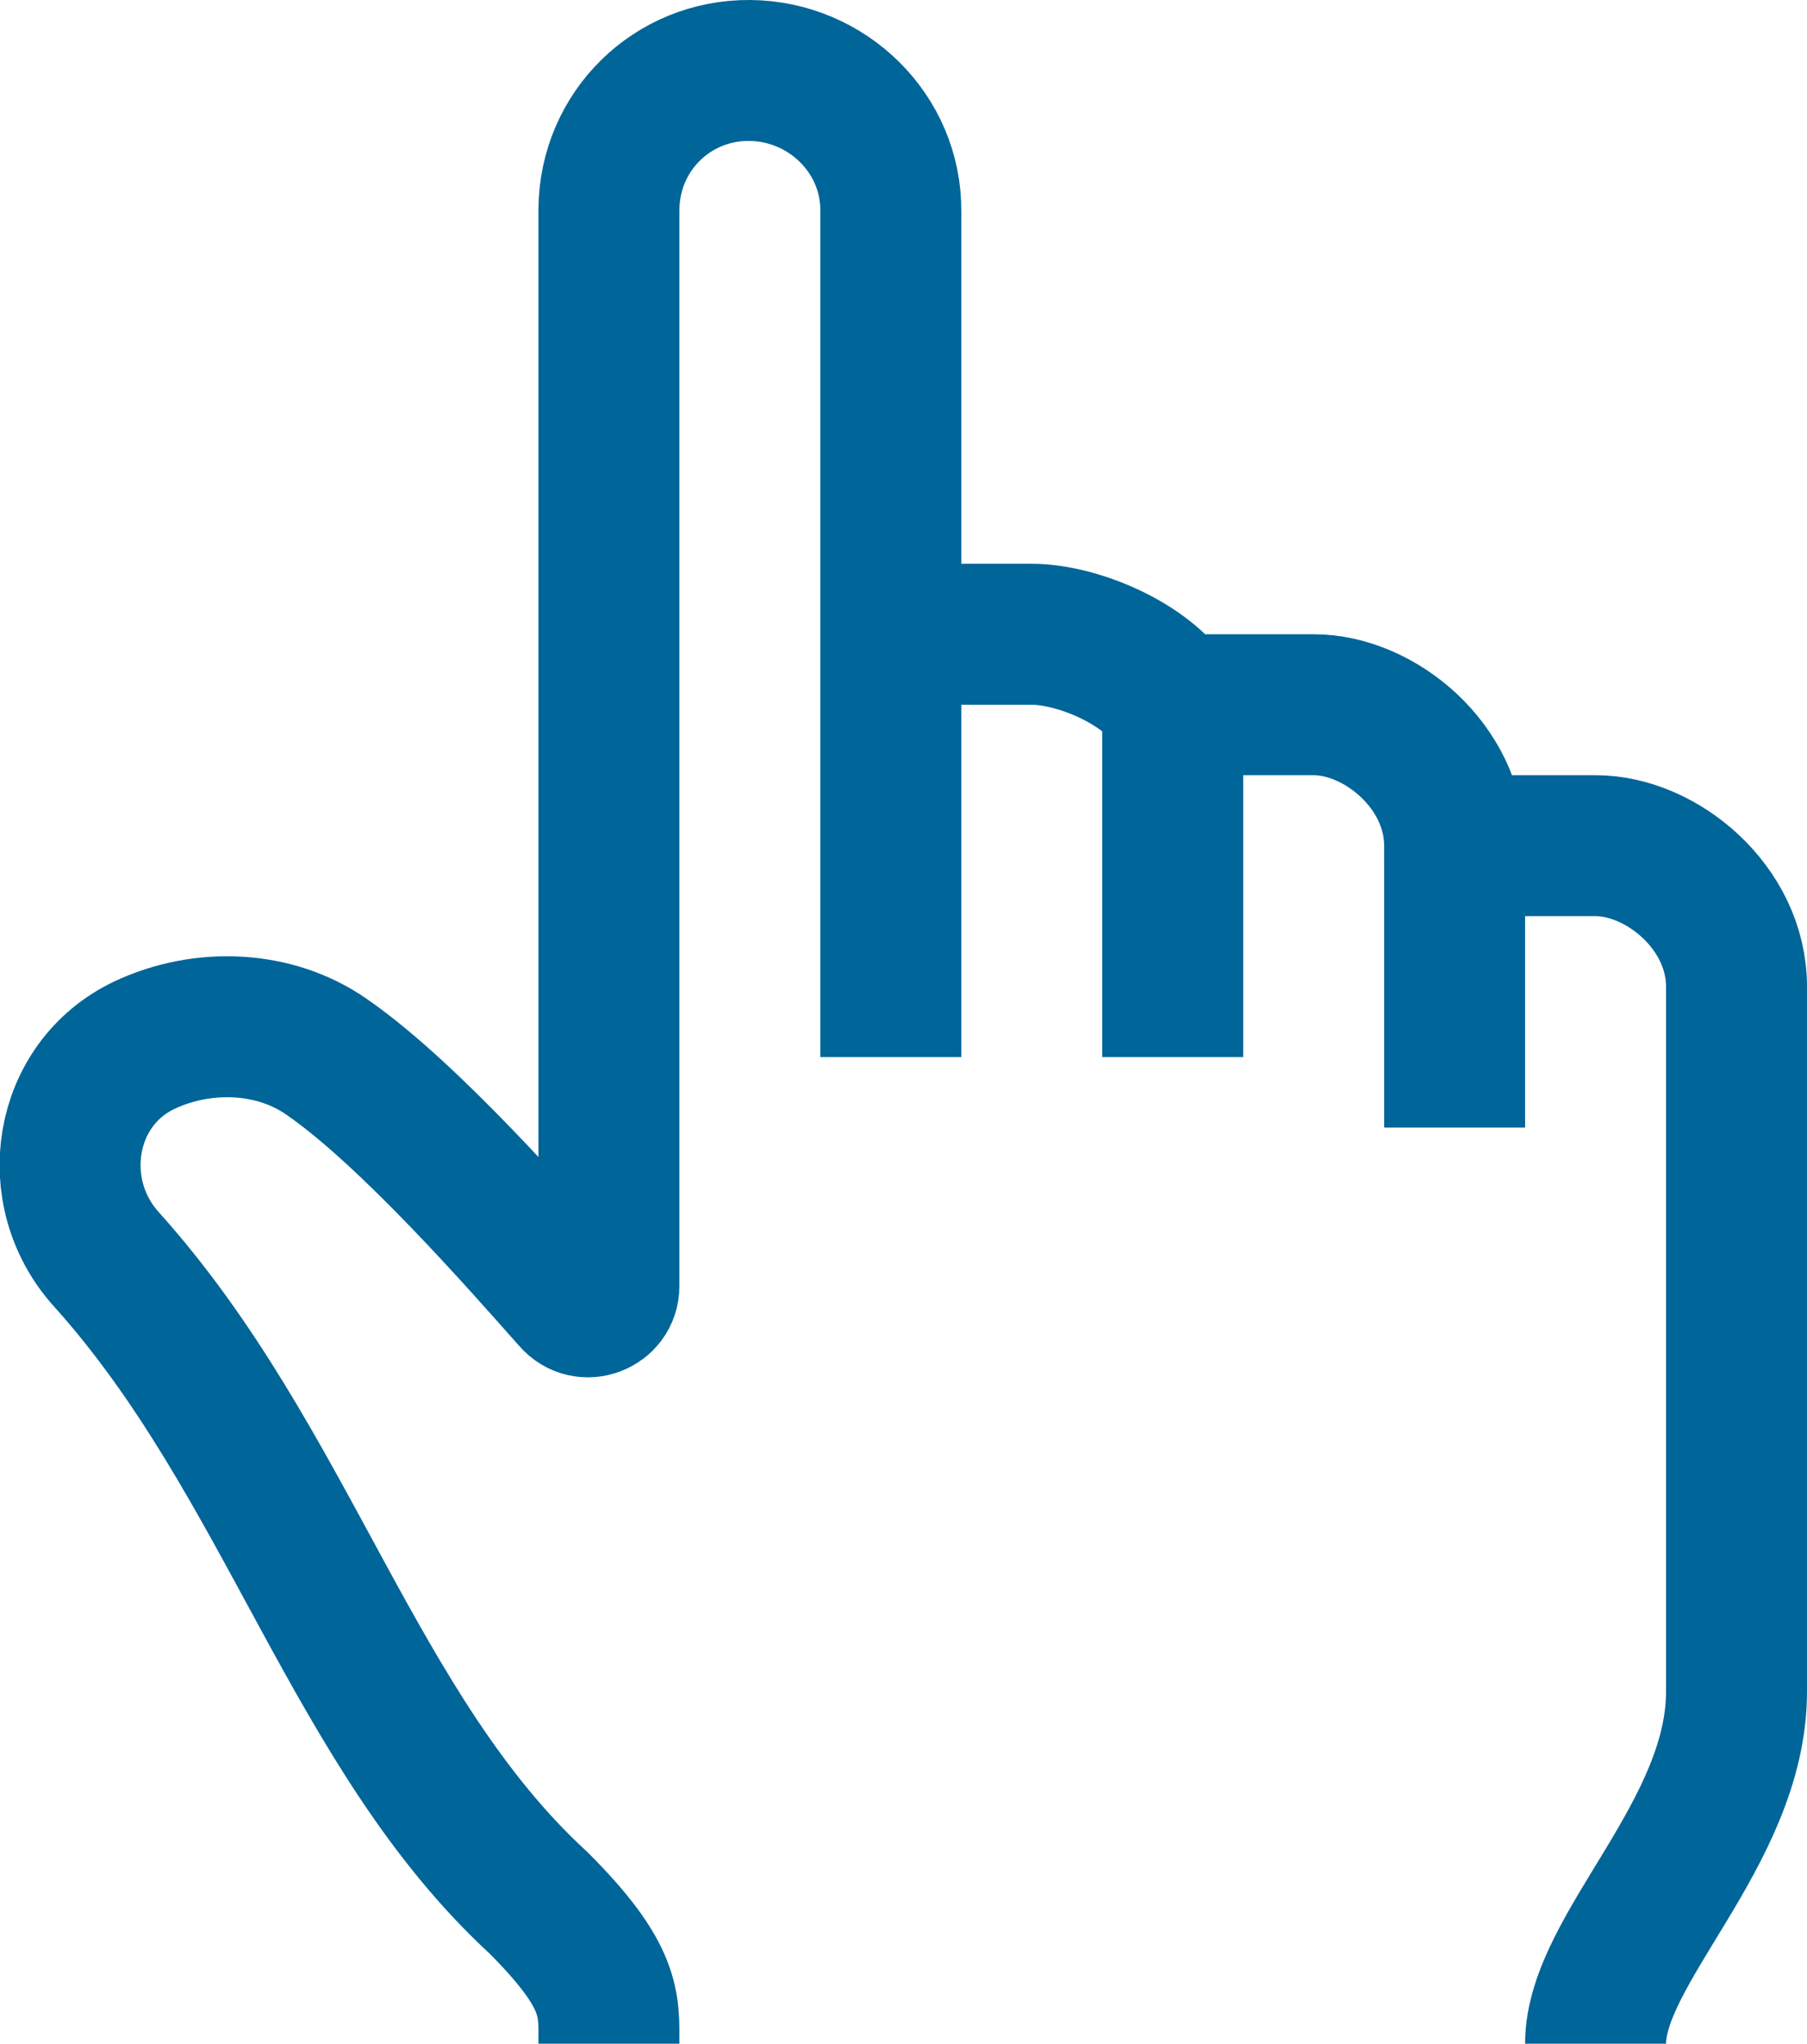
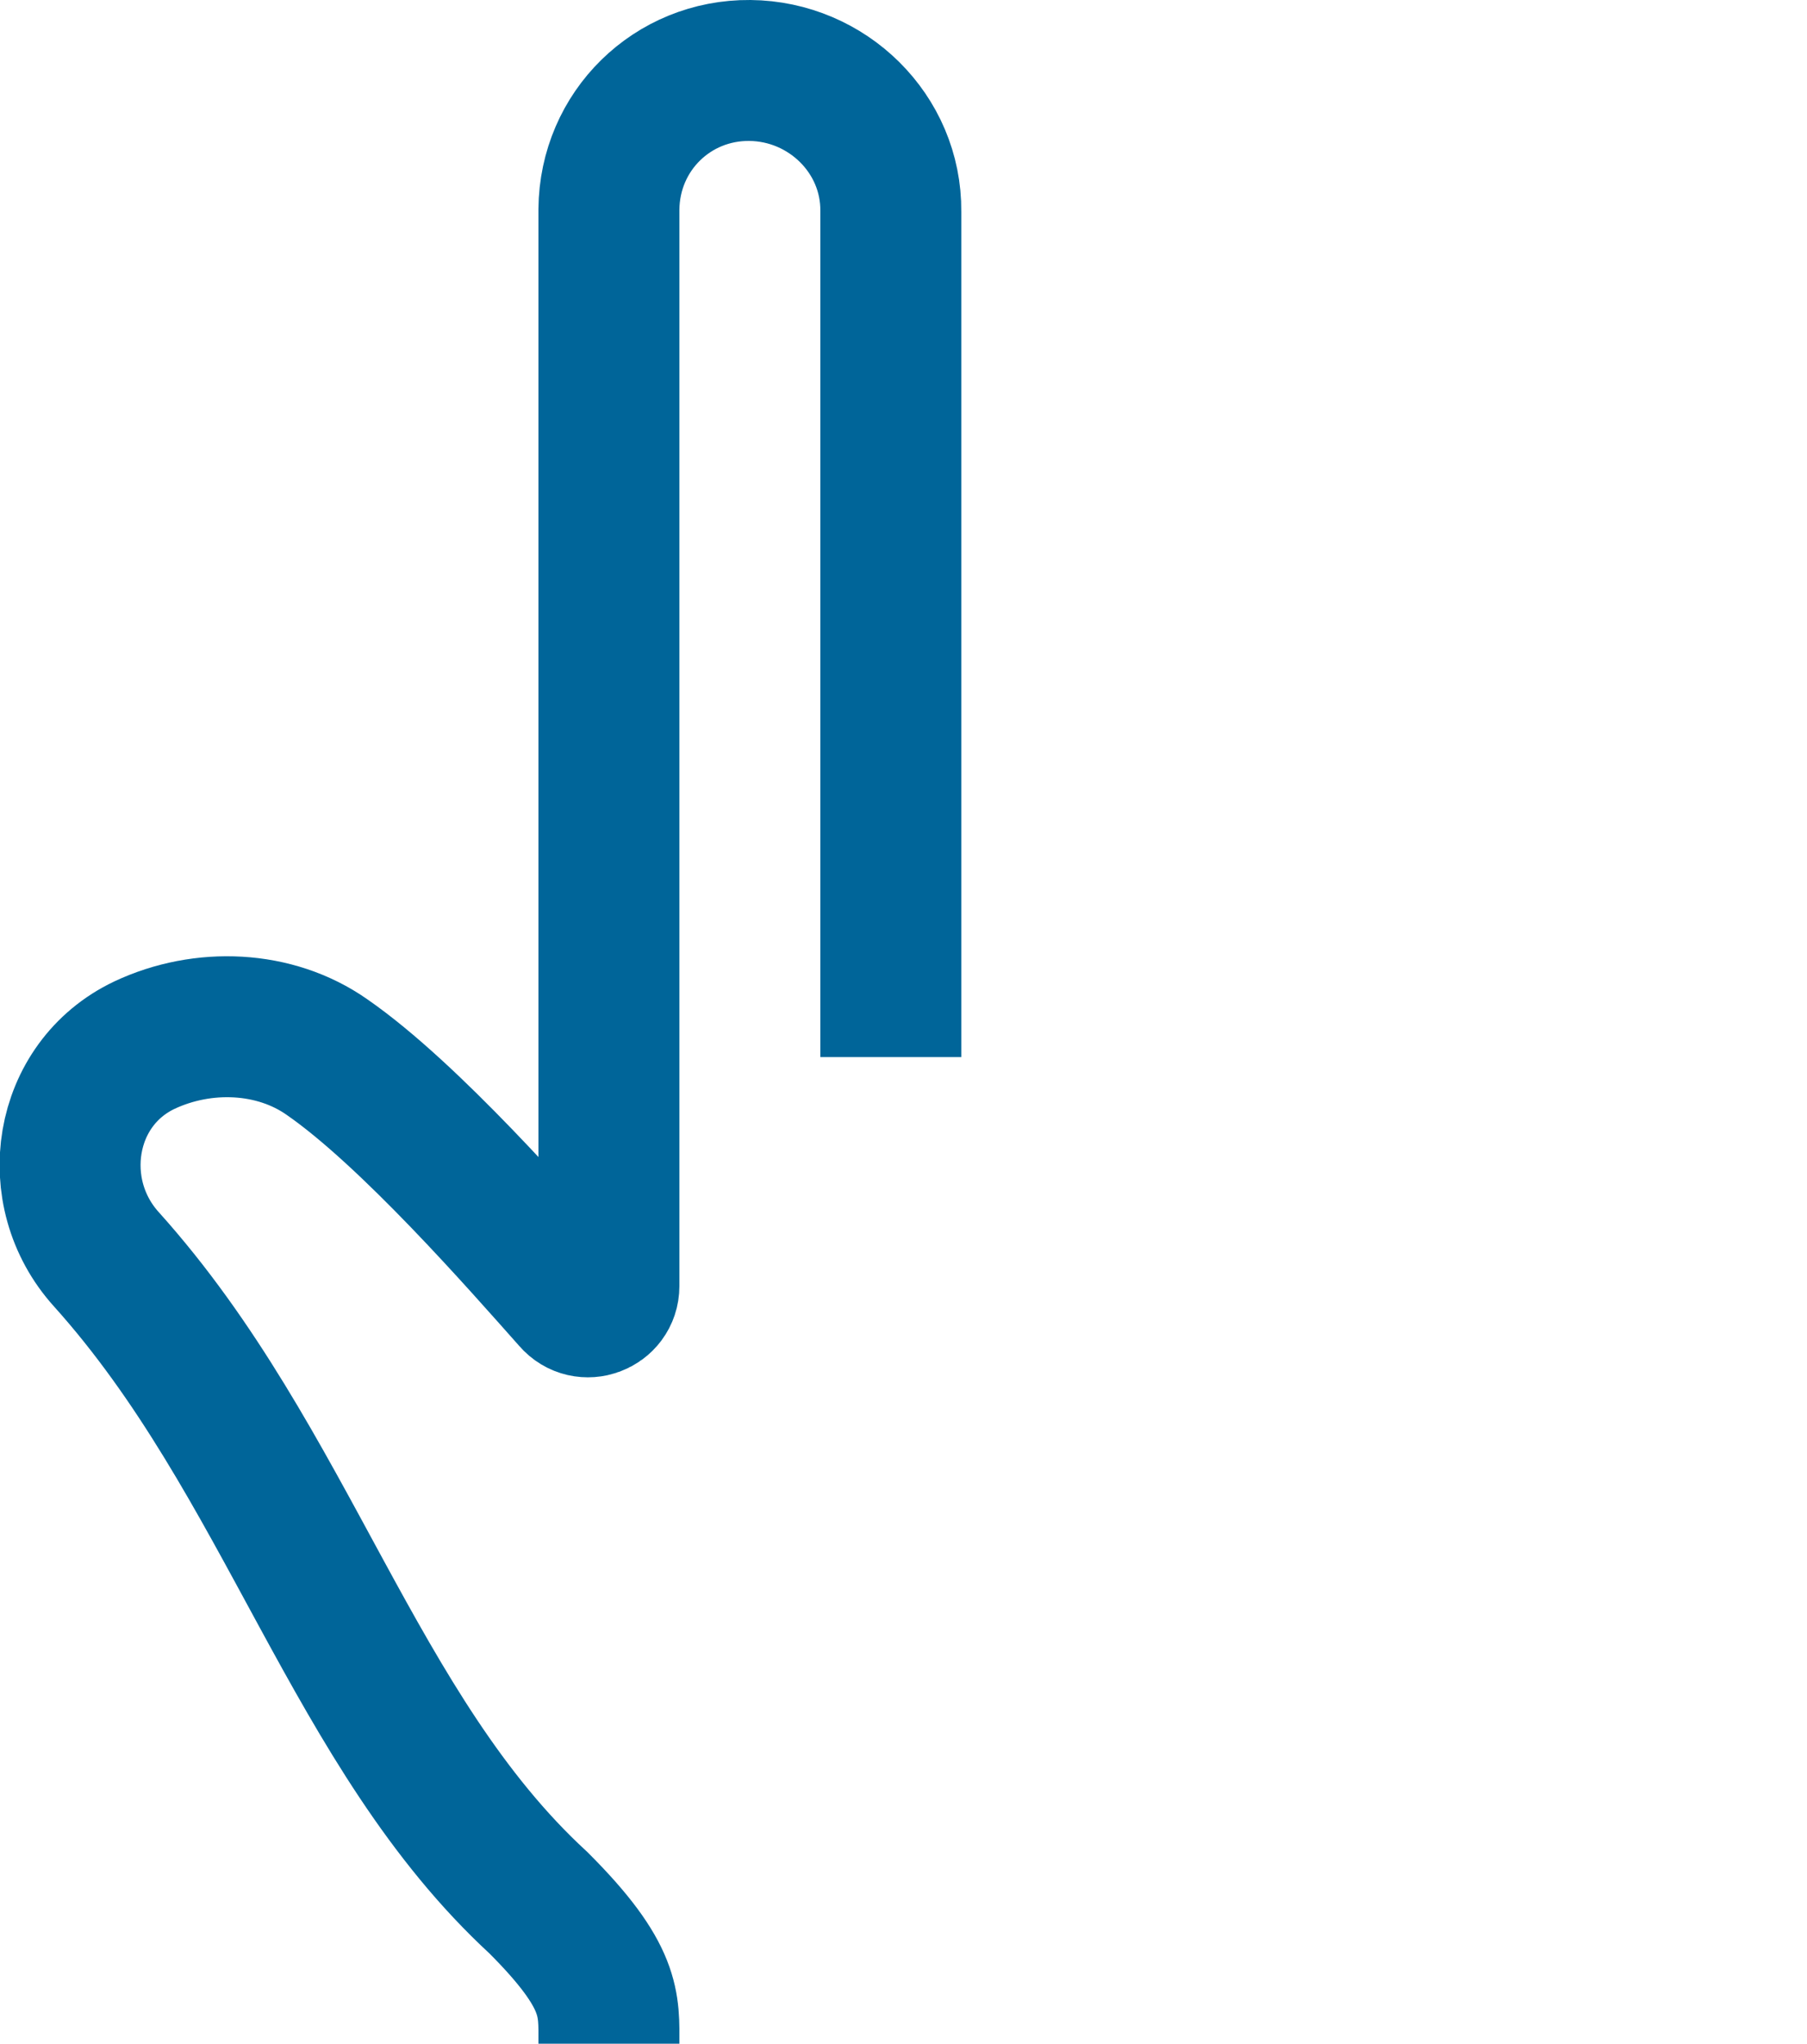
<svg xmlns="http://www.w3.org/2000/svg" viewBox="0 0 25.64 29">
-   <path fill="none" stroke="#006599" stroke-miterlimit="10" stroke-width="2" d="M12.64 9h2c.63 0 1.62.4 2 1h2c.94 0 2 .88 2 2h2c.94 0 2 .88 2 2v10c0 2.02-2 3.65-2 5M16.64 10v5M20.64 12v4" />
  <path fill="none" stroke="#006599" stroke-miterlimit="10" stroke-width="2" d="M12.64 15V3c.01-1.1-.9-1.99-2-2s-1.99.86-2 1.97v15.28c0 .27-.34.4-.52.19-.72-.81-2.31-2.63-3.48-3.44-.74-.52-1.76-.56-2.59-.17-1.16.55-1.4 2.09-.54 3.04 2.58 2.87 3.5 6.71 6.13 9.13 1.05 1.05 1 1.44 1 2" />
</svg>